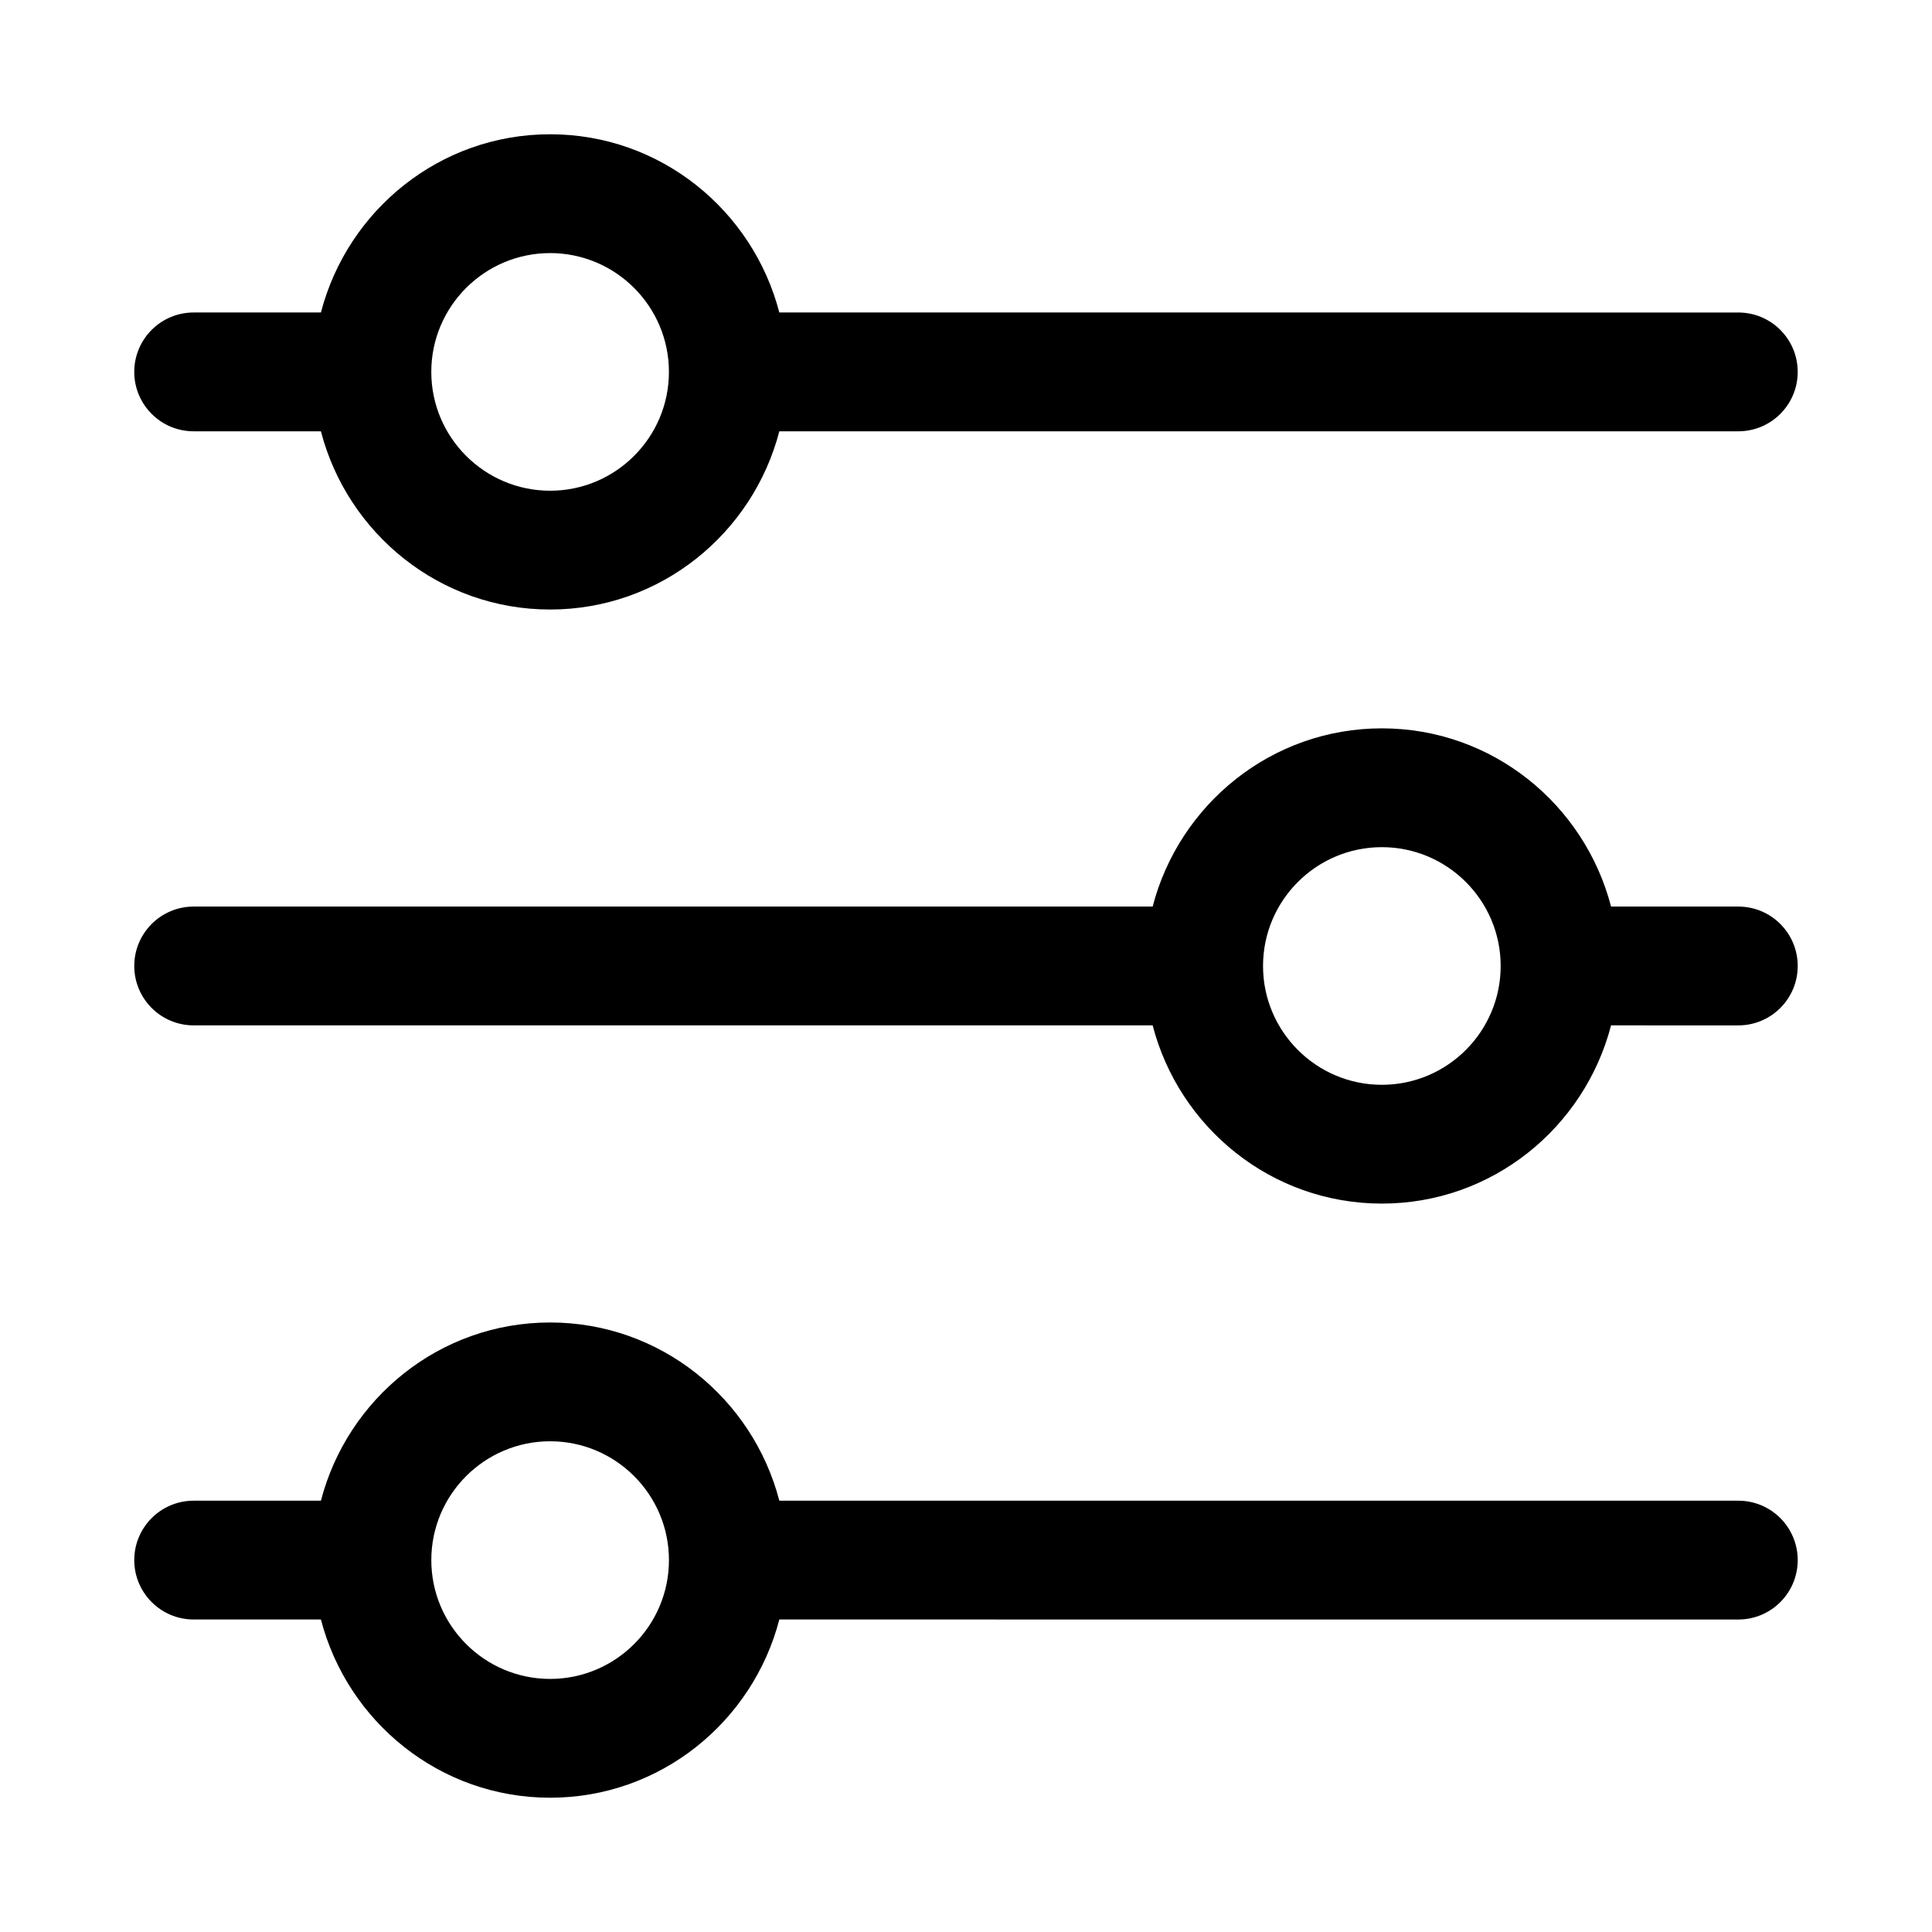
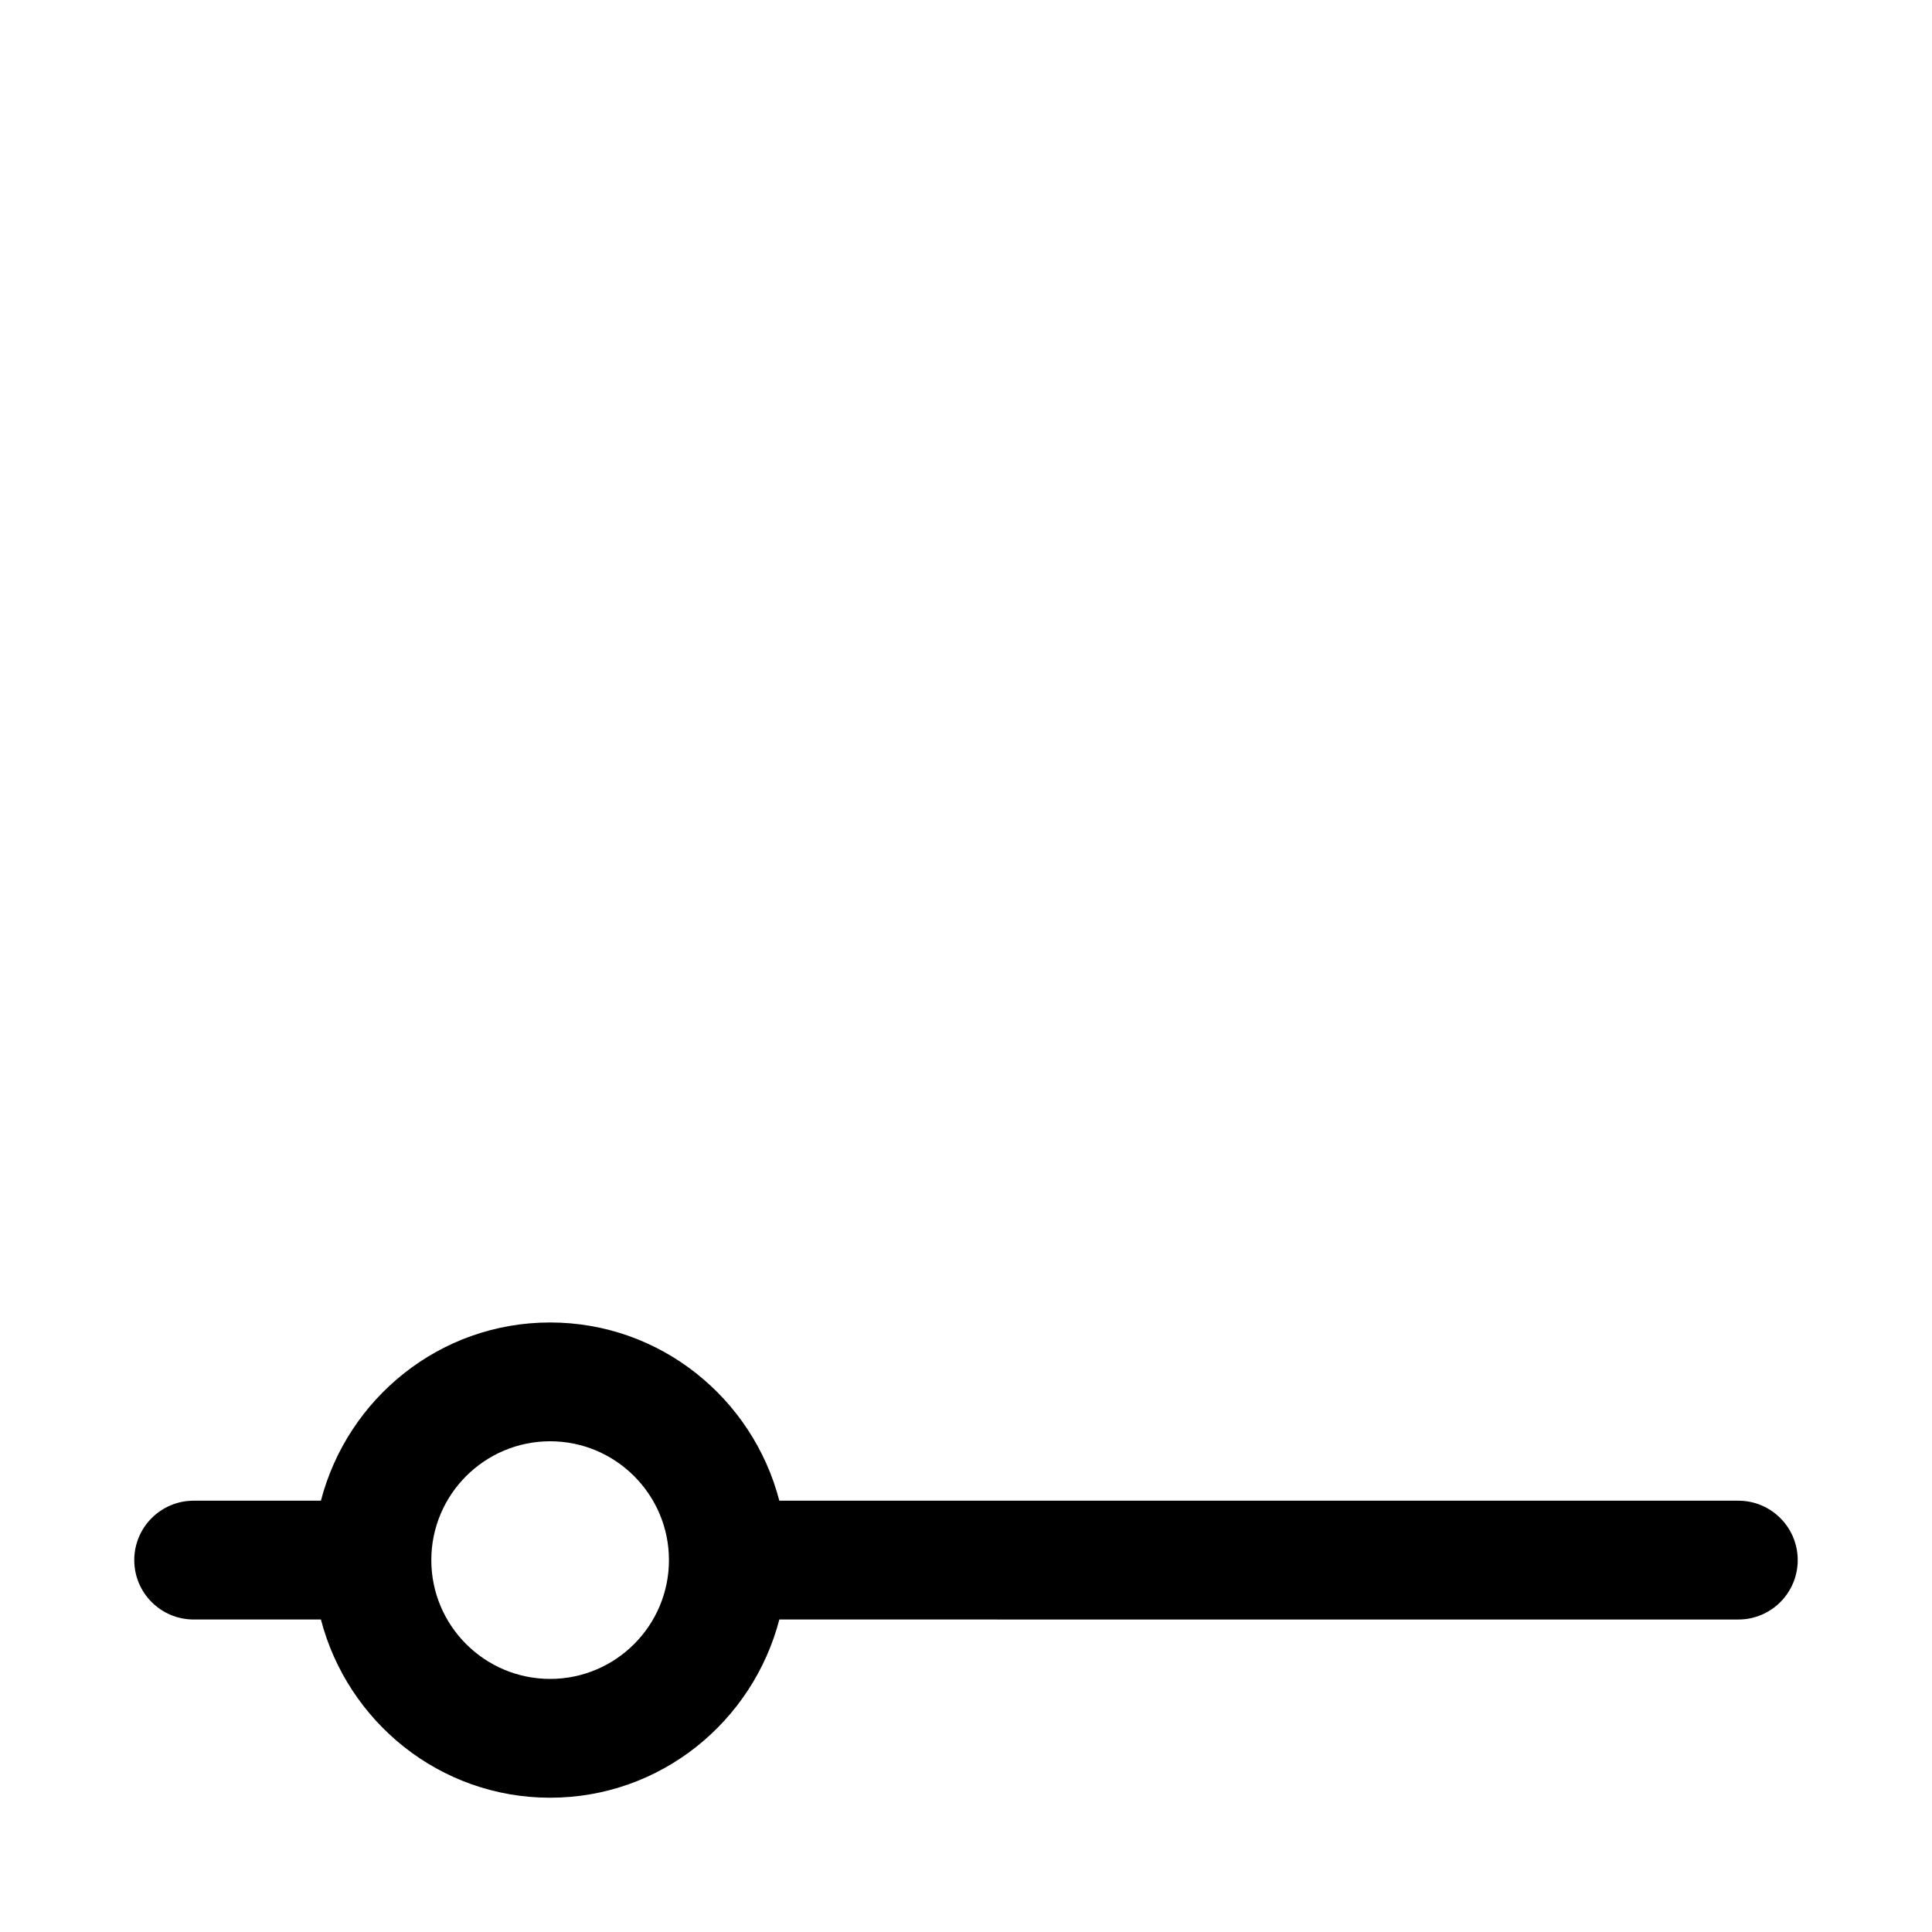
<svg xmlns="http://www.w3.org/2000/svg" fill="#000000" width="800px" height="800px" version="1.1" viewBox="144 144 512 512">
  <g>
-     <path d="m195.32 258.3h33.723c7.039 27.078 31.488 47.23 60.742 47.23 29.254 0 53.703-20.152 60.742-47.23h254.14c8.707 0 15.742-7.055 15.742-15.742 0-8.691-7.039-15.742-15.742-15.742l-254.14-0.004c-7.039-27.078-31.488-47.23-60.742-47.23-29.25 0-53.703 20.152-60.738 47.23h-33.727c-8.688 0-15.742 7.055-15.742 15.746s7.055 15.742 15.742 15.742zm94.465-47.23c17.367 0 31.488 14.121 31.488 31.488 0 17.367-14.121 31.488-31.488 31.488-17.363 0-31.488-14.125-31.488-31.488 0-17.367 14.125-31.488 31.488-31.488z" />
-     <path d="m604.67 384.25h-33.723c-7.039-27.078-31.473-47.23-60.742-47.23s-53.703 20.152-60.742 47.23h-254.14c-8.691 0-15.742 7.055-15.742 15.742 0 8.691 7.055 15.742 15.742 15.742h254.14c7.039 27.078 31.473 47.23 60.742 47.23s53.703-20.152 60.742-47.23l33.723 0.004c8.707 0 15.742-7.055 15.742-15.742 0-8.691-7.035-15.746-15.742-15.746zm-94.465 47.234c-17.367 0-31.488-14.121-31.488-31.488s14.121-31.488 31.488-31.488c17.367 0 31.488 14.121 31.488 31.488 0 17.363-14.121 31.488-31.488 31.488z" />
    <path d="m604.67 541.7h-254.14c-7.039-27.078-31.488-47.23-60.742-47.23-29.254 0-53.703 20.152-60.742 47.23h-33.723c-8.691 0-15.742 7.055-15.742 15.742 0 8.691 7.055 15.742 15.742 15.742h33.723c7.039 27.078 31.488 47.23 60.742 47.23 29.254 0 53.703-20.152 60.742-47.23l254.14 0.004c8.707 0 15.742-7.055 15.742-15.742 0-8.691-7.035-15.746-15.742-15.746zm-314.88 47.23c-17.367 0-31.488-14.121-31.488-31.488s14.121-31.488 31.488-31.488c17.367 0 31.488 14.121 31.488 31.488s-14.121 31.488-31.488 31.488z" />
  </g>
</svg>